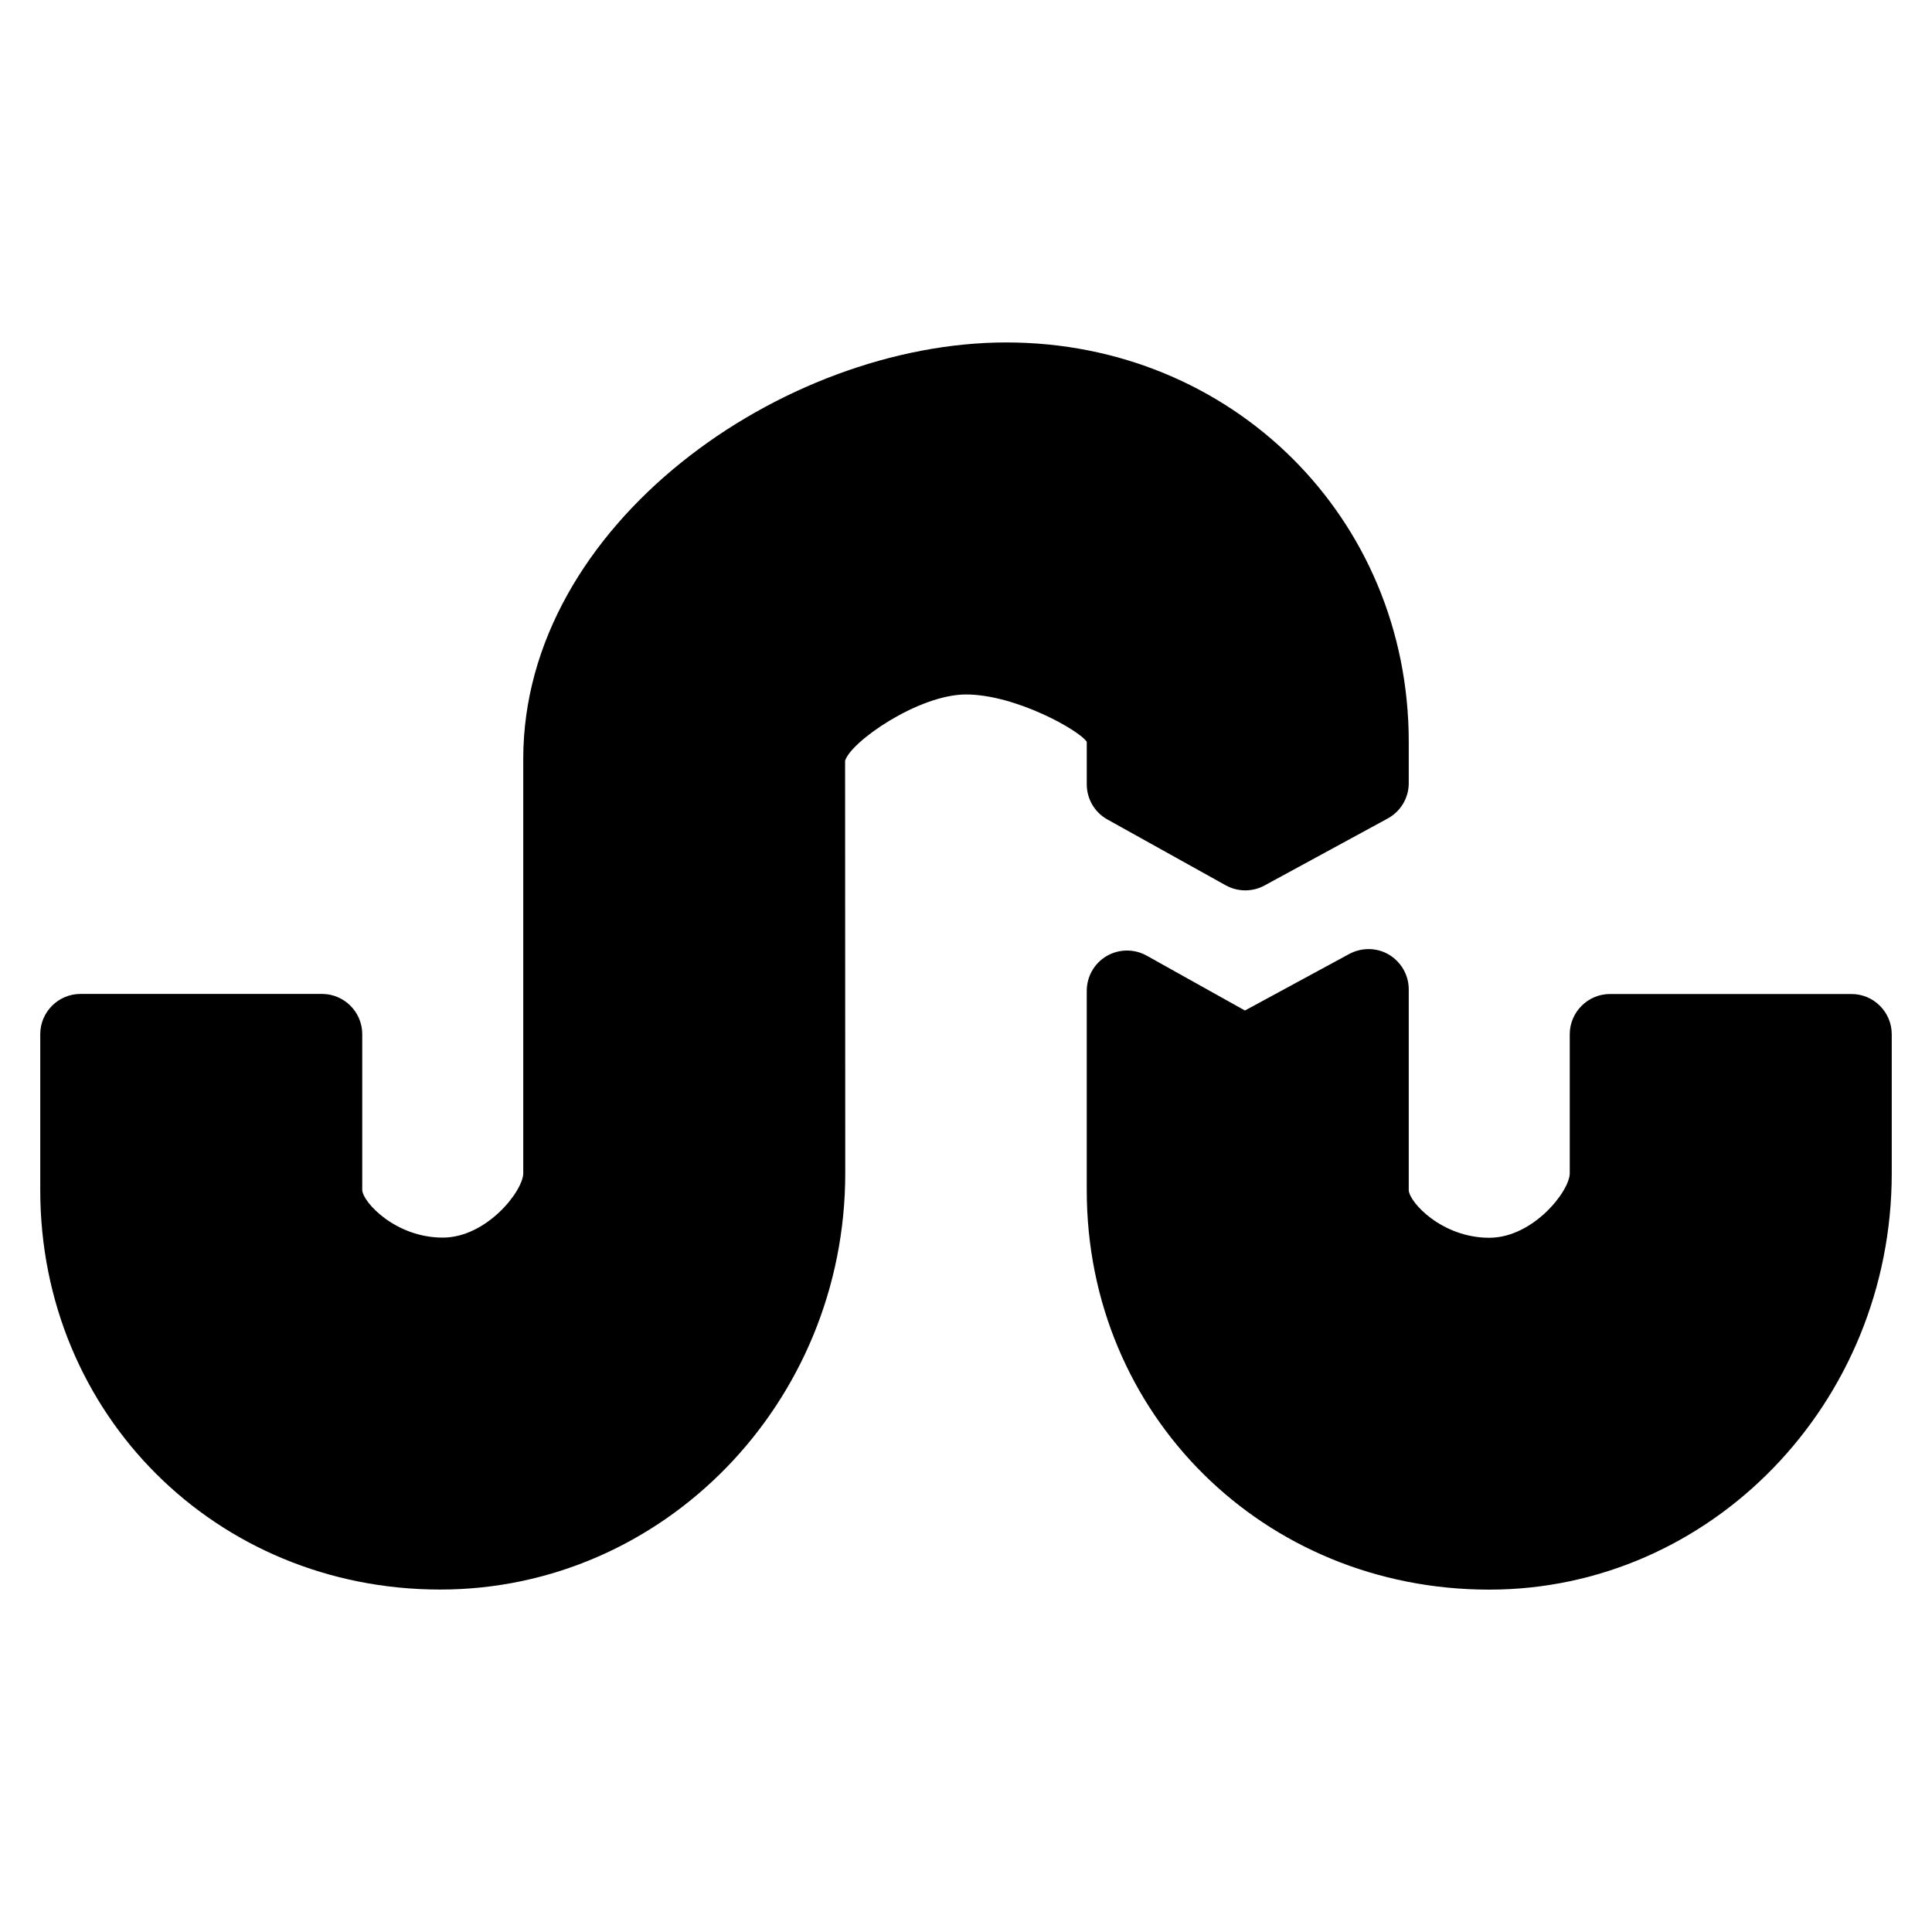
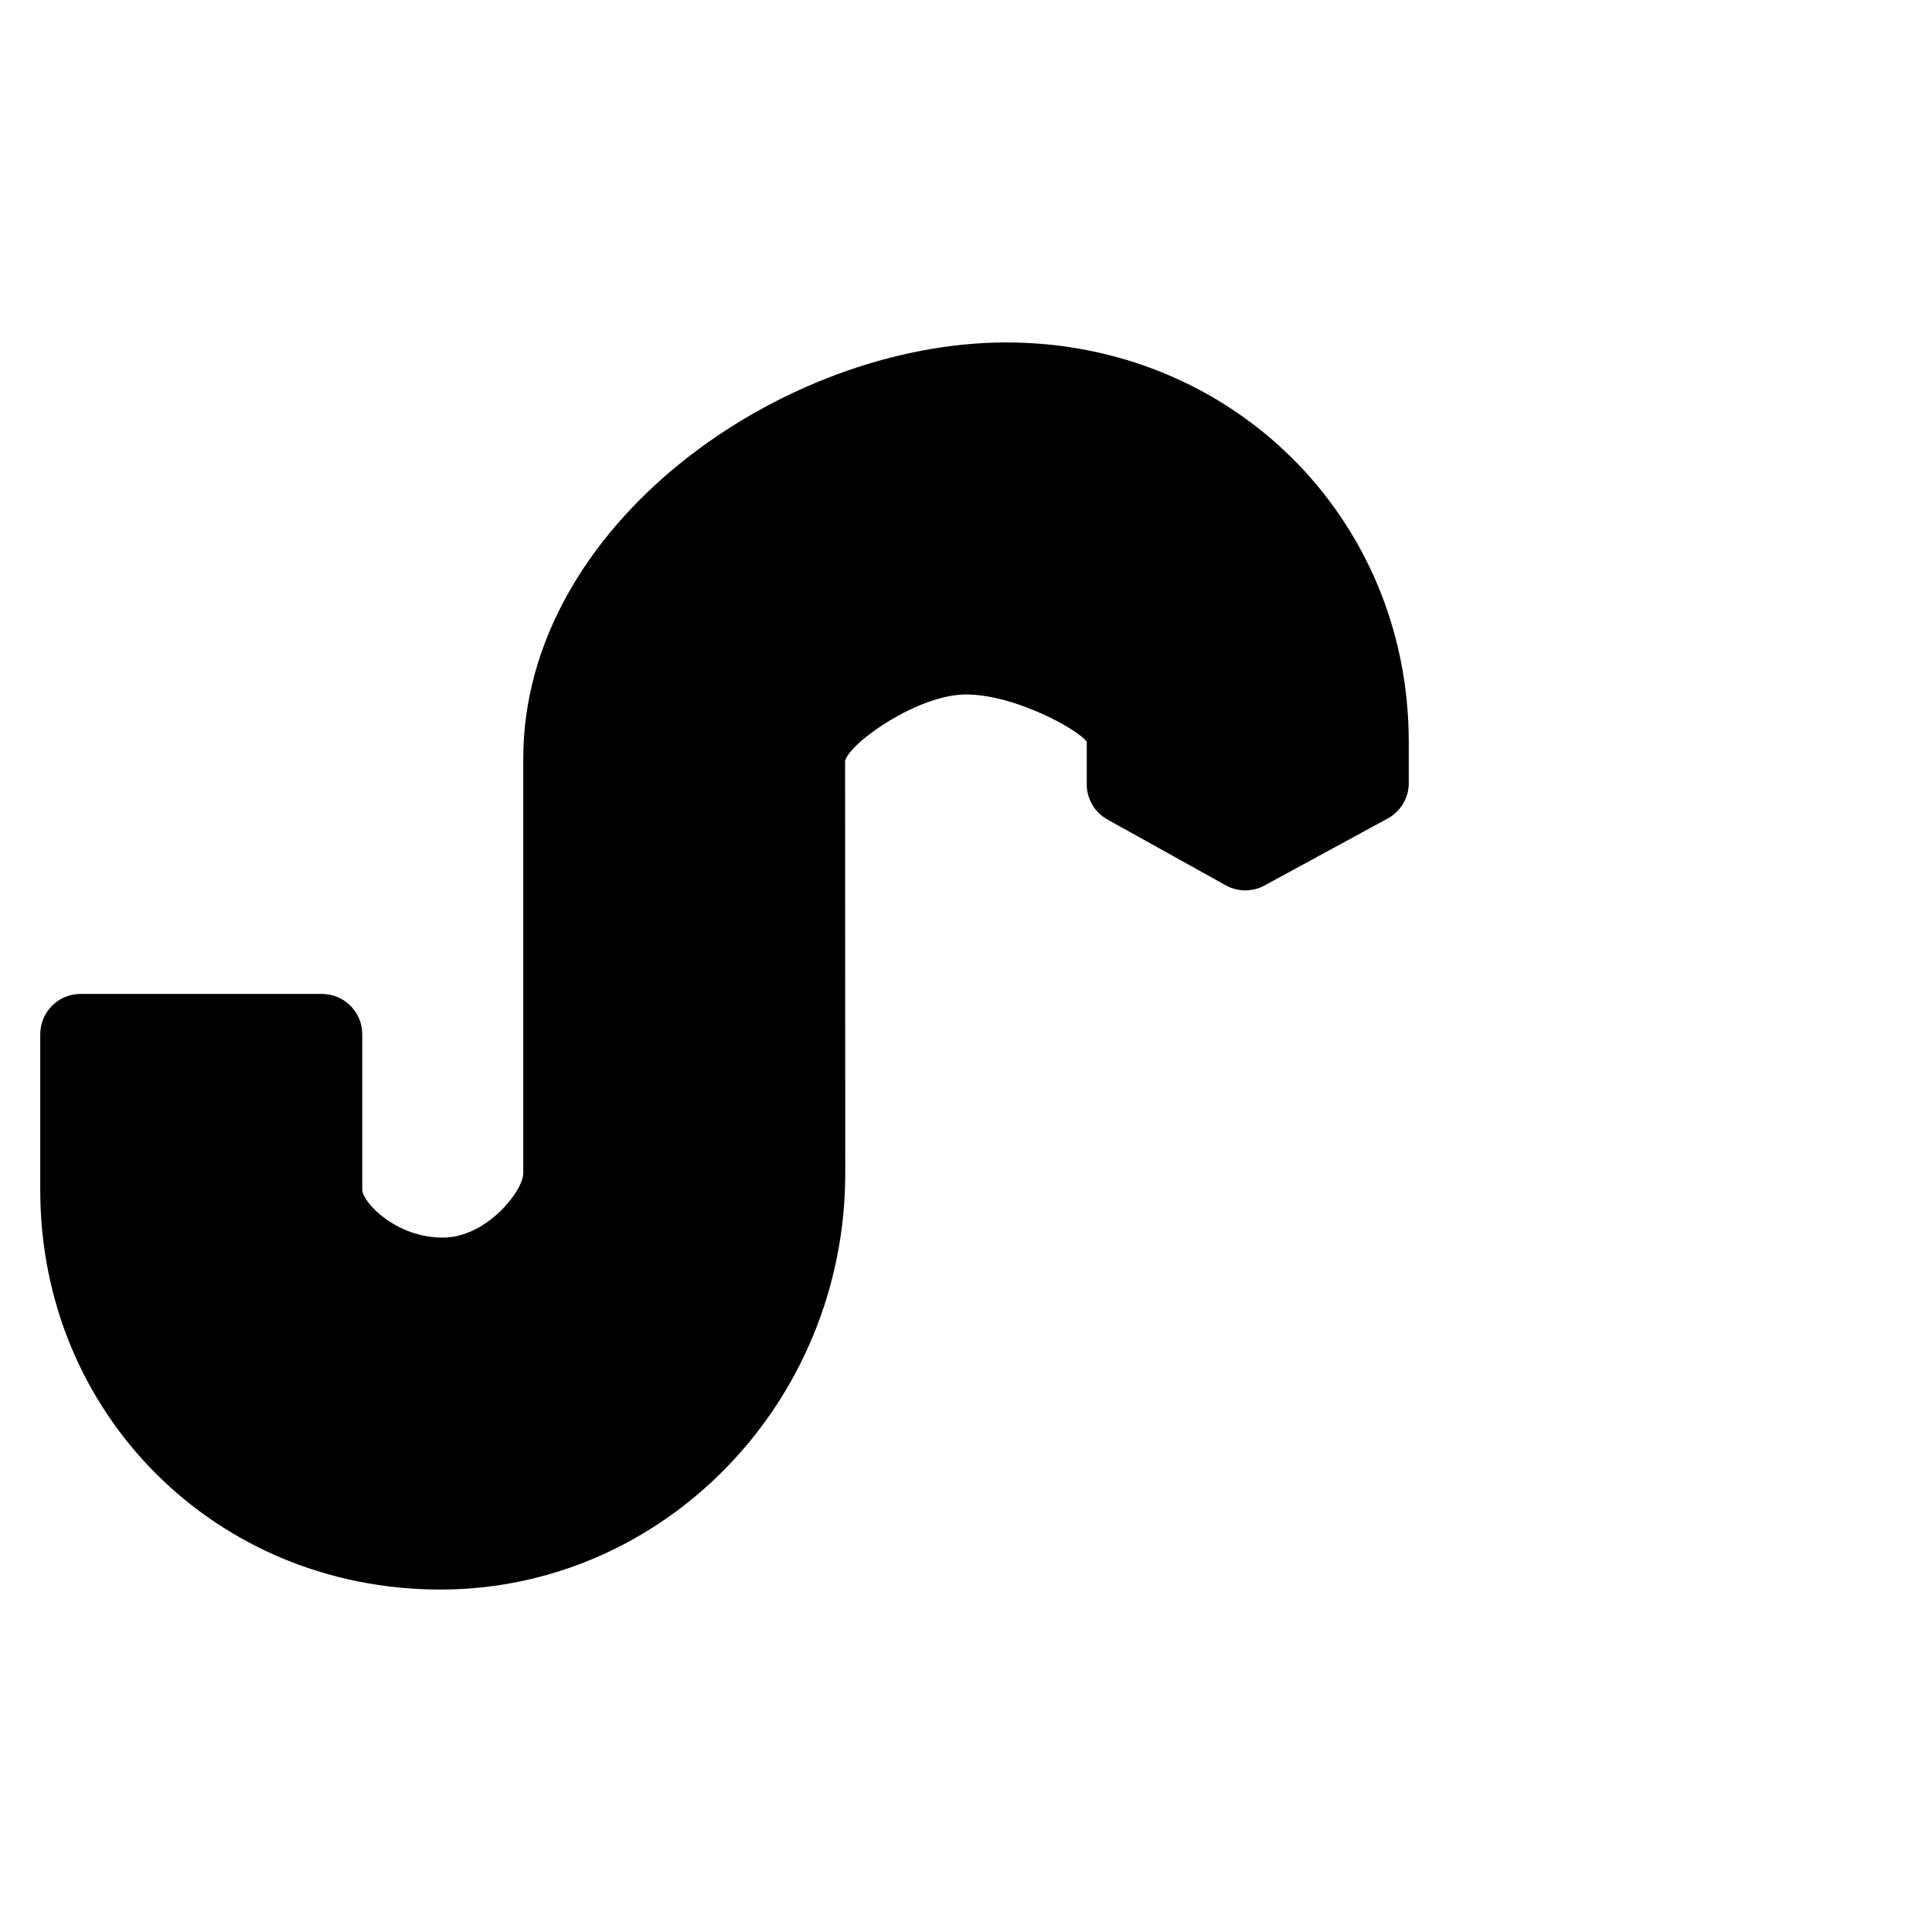
<svg xmlns="http://www.w3.org/2000/svg" height="96" version="1.1" viewBox="0 0 96 96" width="96">
  <path d="M54 38.968c0 0.732 0.392 1.4 1.028 1.752l5.88 3.272c0.592 0.328 1.32 0.336 1.924 0.008l6.12-3.328c0.648-0.352 1.048-1.024 1.048-1.756v-2.056c0-11.12-8.78-19.844-20-19.844-11.096 0-24 9.040-24 20.688v20.592c0 0.876-1.816 3.2-4 3.2-2.344 0-3.964-1.752-4-2.356v-7.752c0-1.1-0.896-2-2-2h-12c-1.104 0-2 0.9-2 2v7.752c0 11.128 8.732 19.844 19.876 19.844 11.096 0 20.124-9.28 20.124-20.688l-0.008-20.492c0.276-0.952 3.656-3.296 6.008-3.296 2.472 0 5.652 1.796 6 2.352v2.108z" fill="#000000" />
-   <path d="M92 49.392h-12c-1.1 0-2 0.9-2 2v6.908c0 0.88-1.816 3.204-4 3.204-2.344 0-3.964-1.752-4-2.36v-9.984c0-0.704-0.372-1.352-0.976-1.72-0.6-0.36-1.352-0.372-1.976-0.040l-5.188 2.812-4.884-2.728c-0.616-0.344-1.38-0.336-1.992 0.024-0.608 0.36-0.984 1.016-0.984 1.728v9.908c0 11.132 8.78 19.844 20 19.844 11.024 0 20-9.276 20-20.688v-6.908c0-1.104-0.9-2-2-2z" fill="#000000" />
</svg>